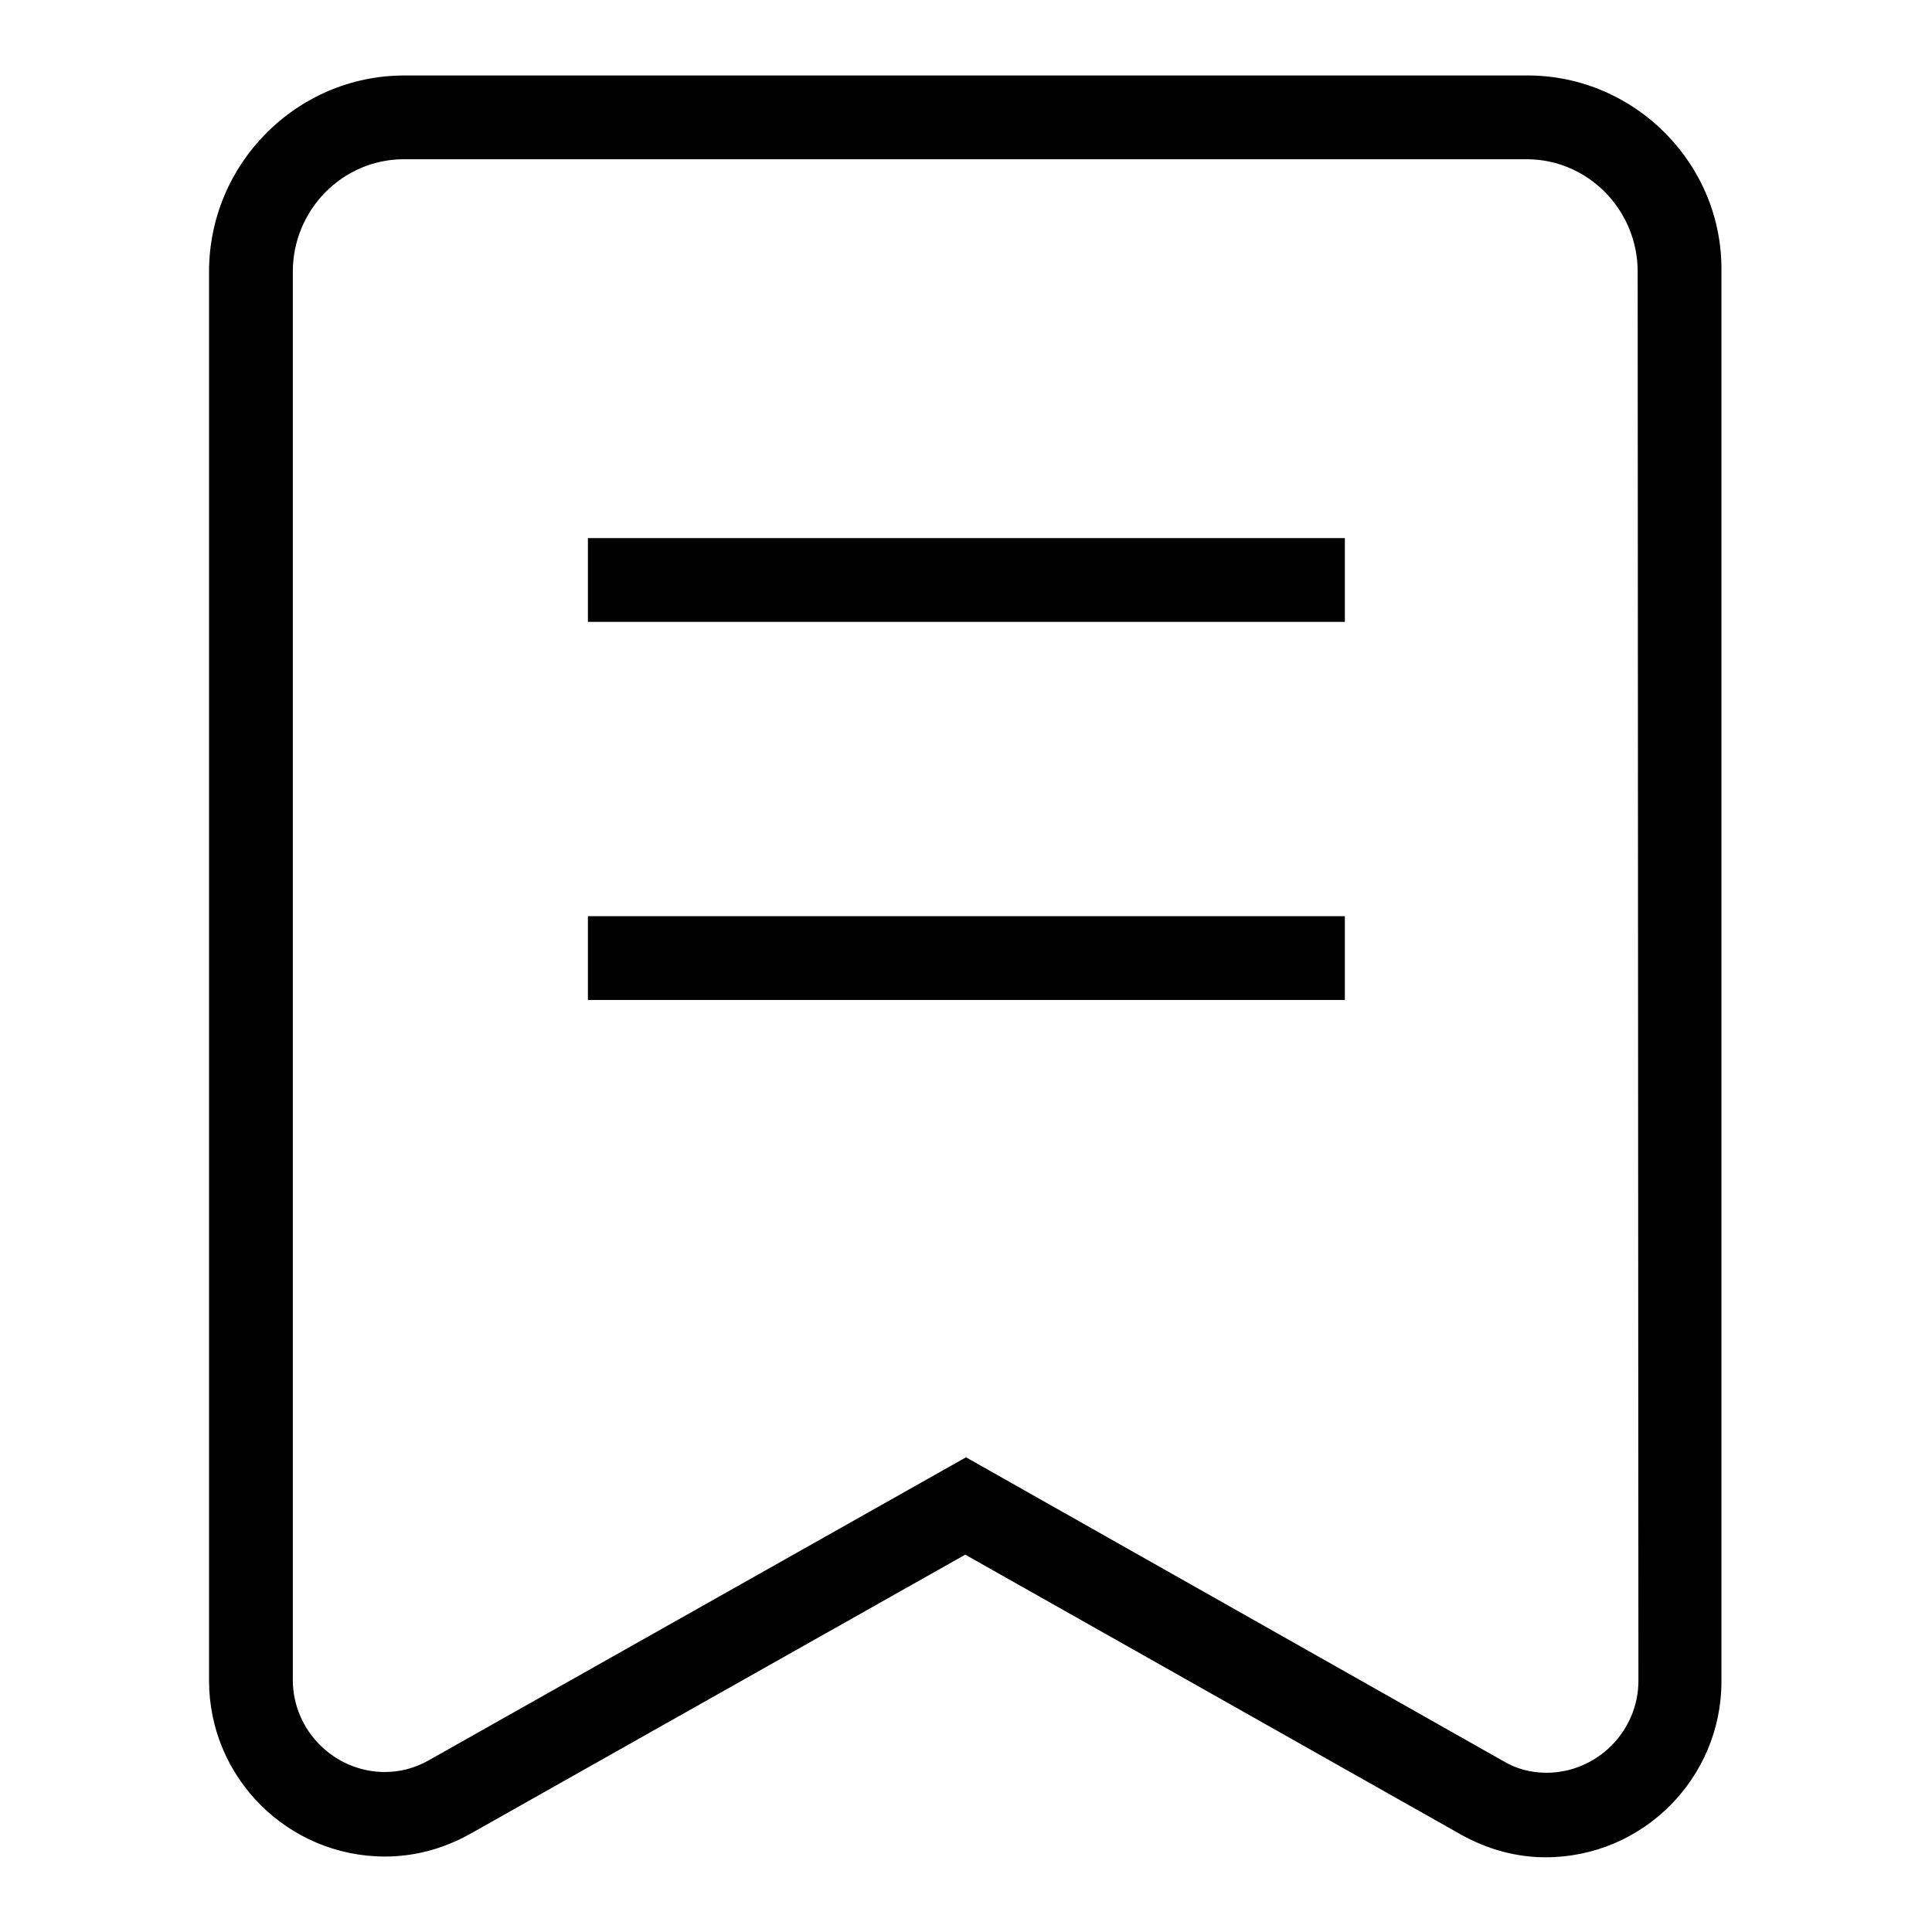
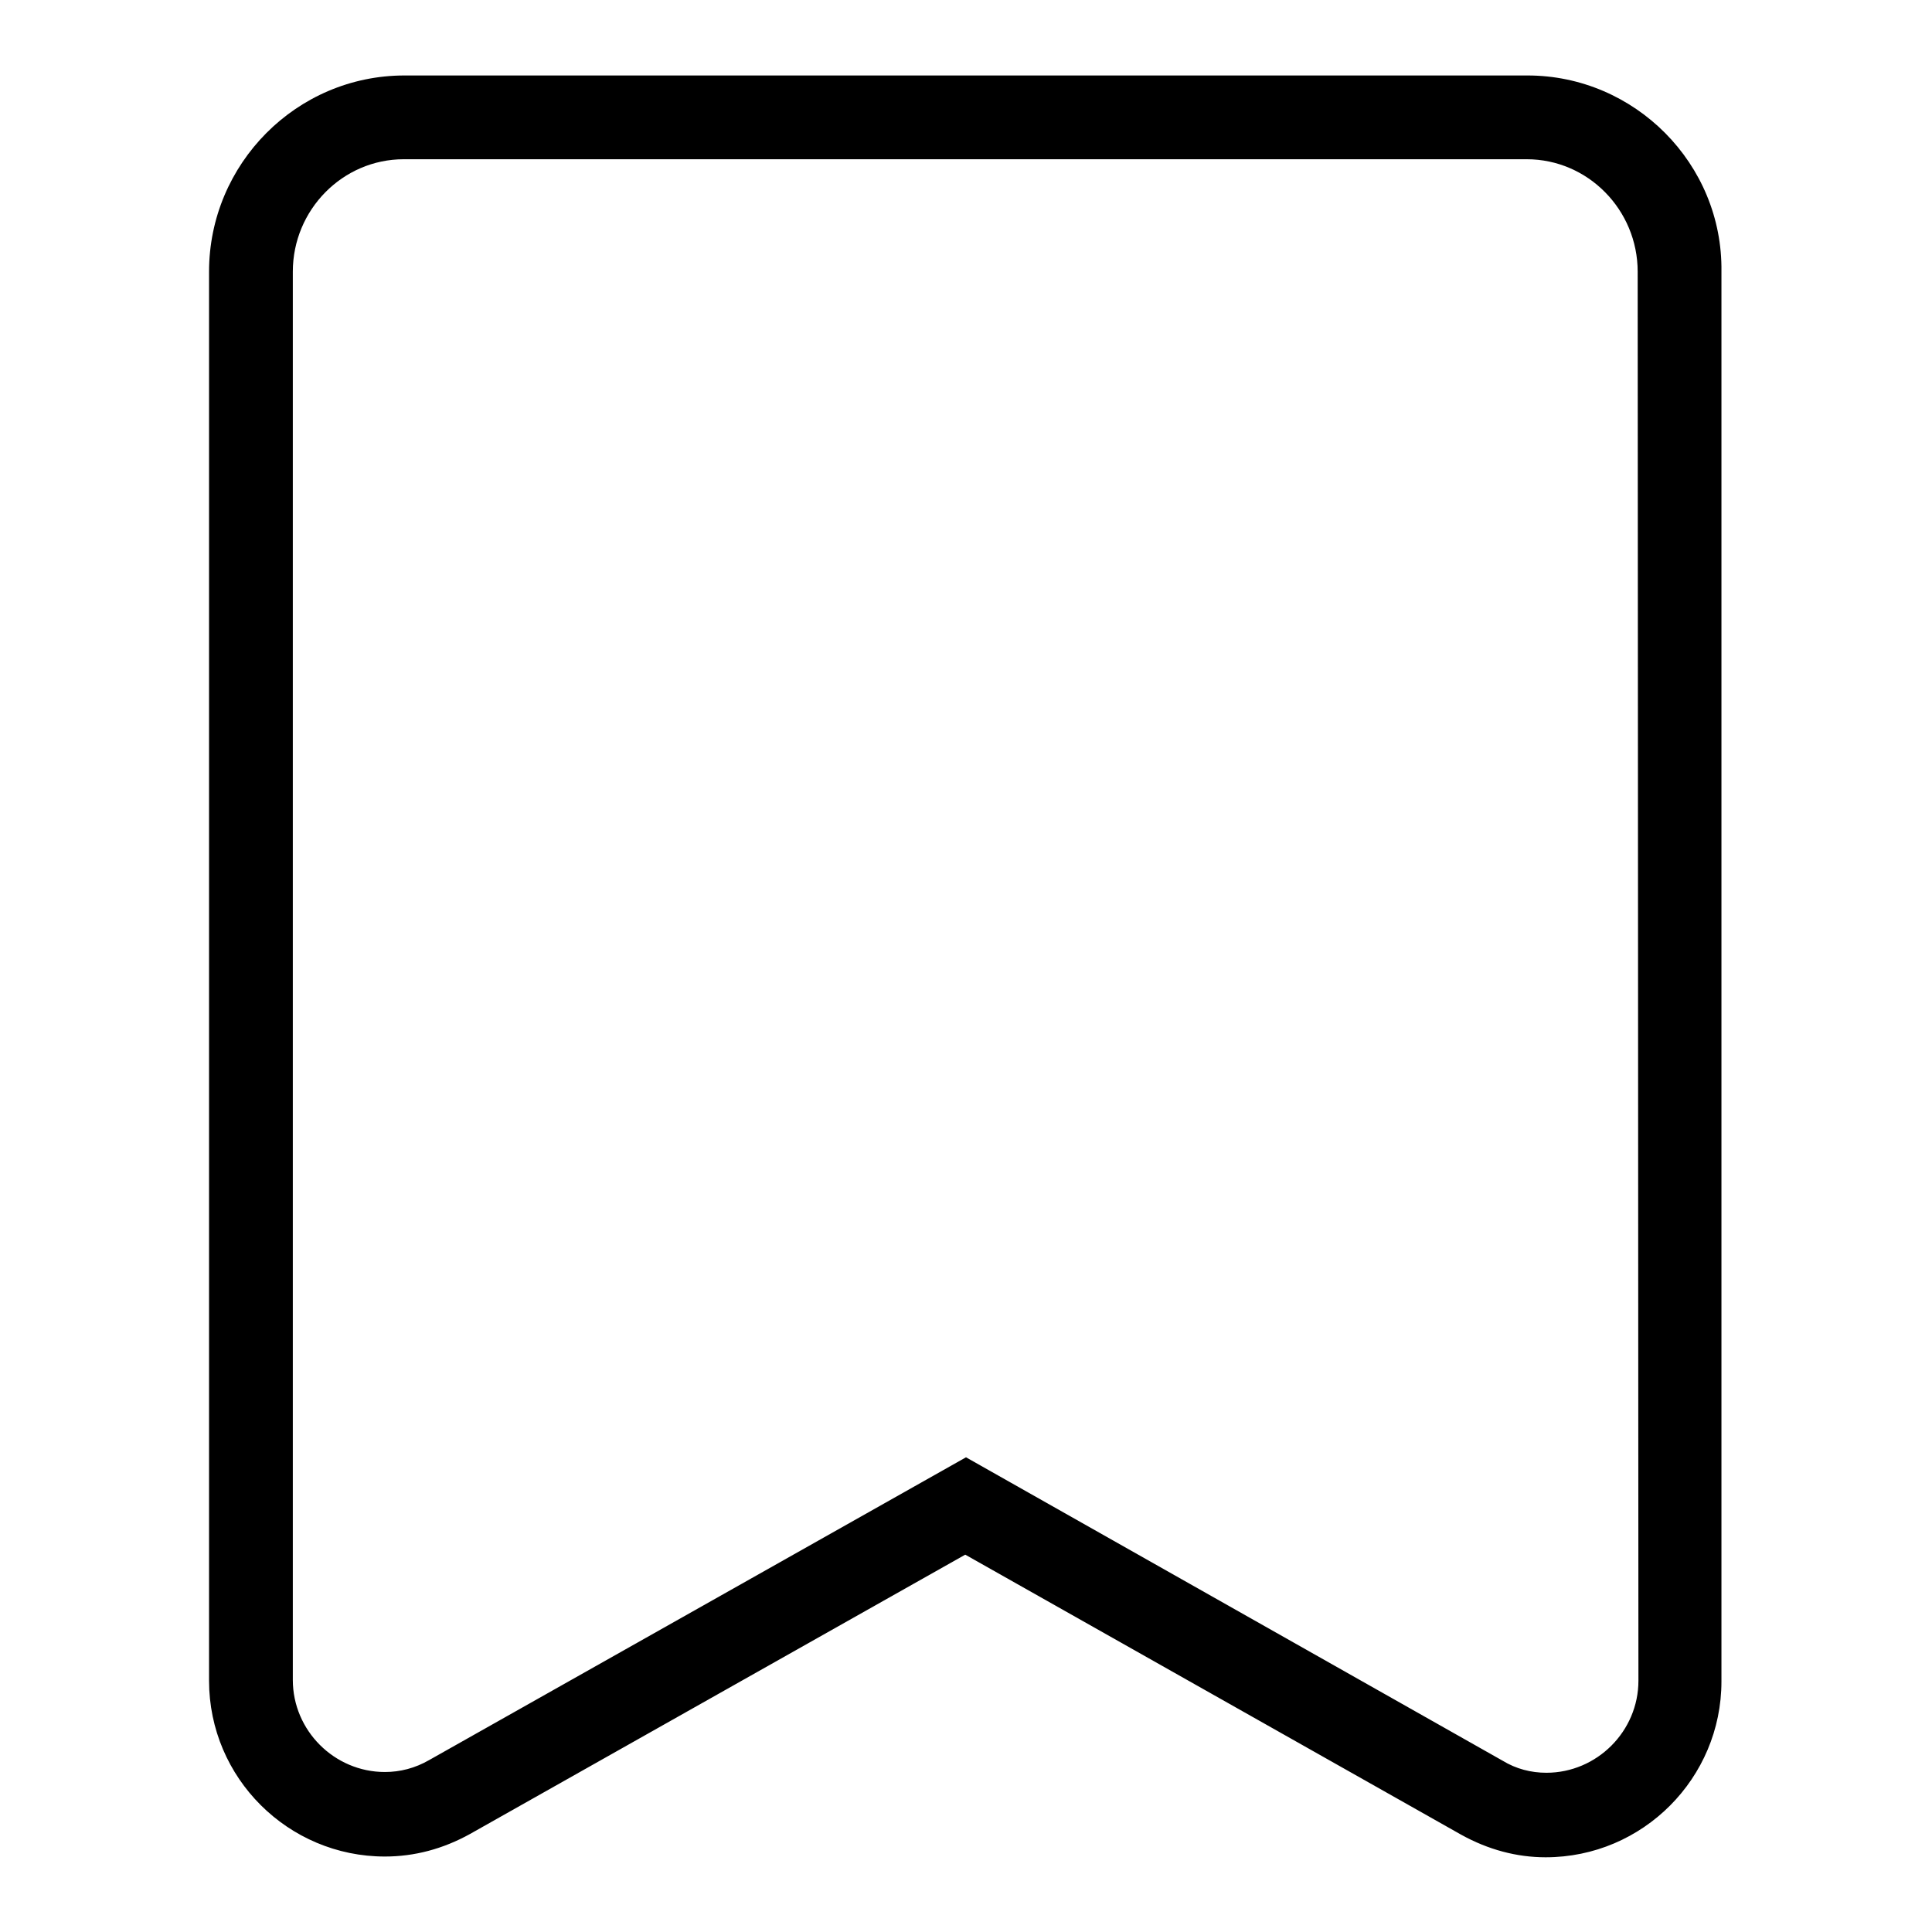
<svg xmlns="http://www.w3.org/2000/svg" version="1.1" x="0px" y="0px" viewBox="0 0 256 256" enable-background="new 0 0 256 256" xml:space="preserve">
  <g>
    <g>
      <path fill="#000000" d="M202.4,10H53.6c-14.3,0-25.9,11.7-25.9,26v186.7c0,12.9,10.5,23.3,23.3,23.3c3.9,0,7.7-1,11.3-3l65.6-37l65.7,37.1c3.6,2,7.4,3,11.2,3c12.9,0,23.3-10.5,23.3-23.3V36C228.3,21.7,216.6,10,202.4,10z M217.1,222.7c0,6.7-5.5,12.2-12.2,12.2c-2,0-4-0.5-5.8-1.6L128,193.1l-71.1,40.1c-1.9,1.1-3.9,1.6-5.9,1.6c-6.7,0-12.2-5.5-12.2-12.2V36c0-8.2,6.6-14.9,14.7-14.9h148.8c8.1,0,14.7,6.7,14.7,14.9L217.1,222.7L217.1,222.7z" />
-       <path fill="#000000" d="M77.9,71.3v11.1h100.3V71.3H77.9z M77.9,132.5h100.3v-11.1H77.9V132.5z" />
    </g>
  </g>
</svg>